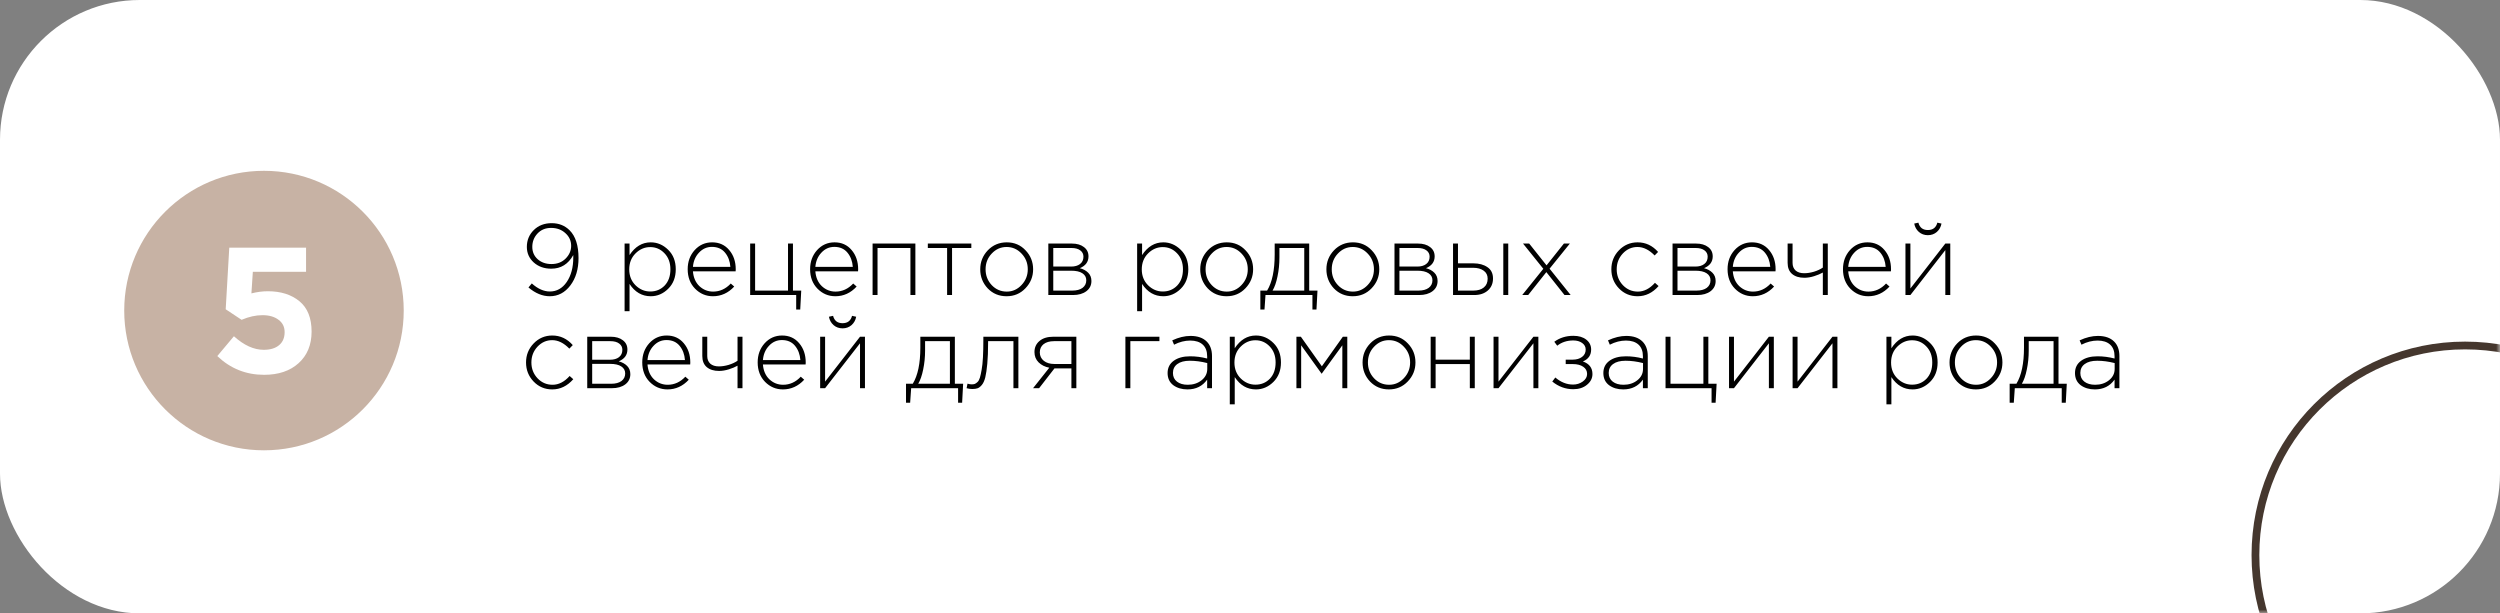
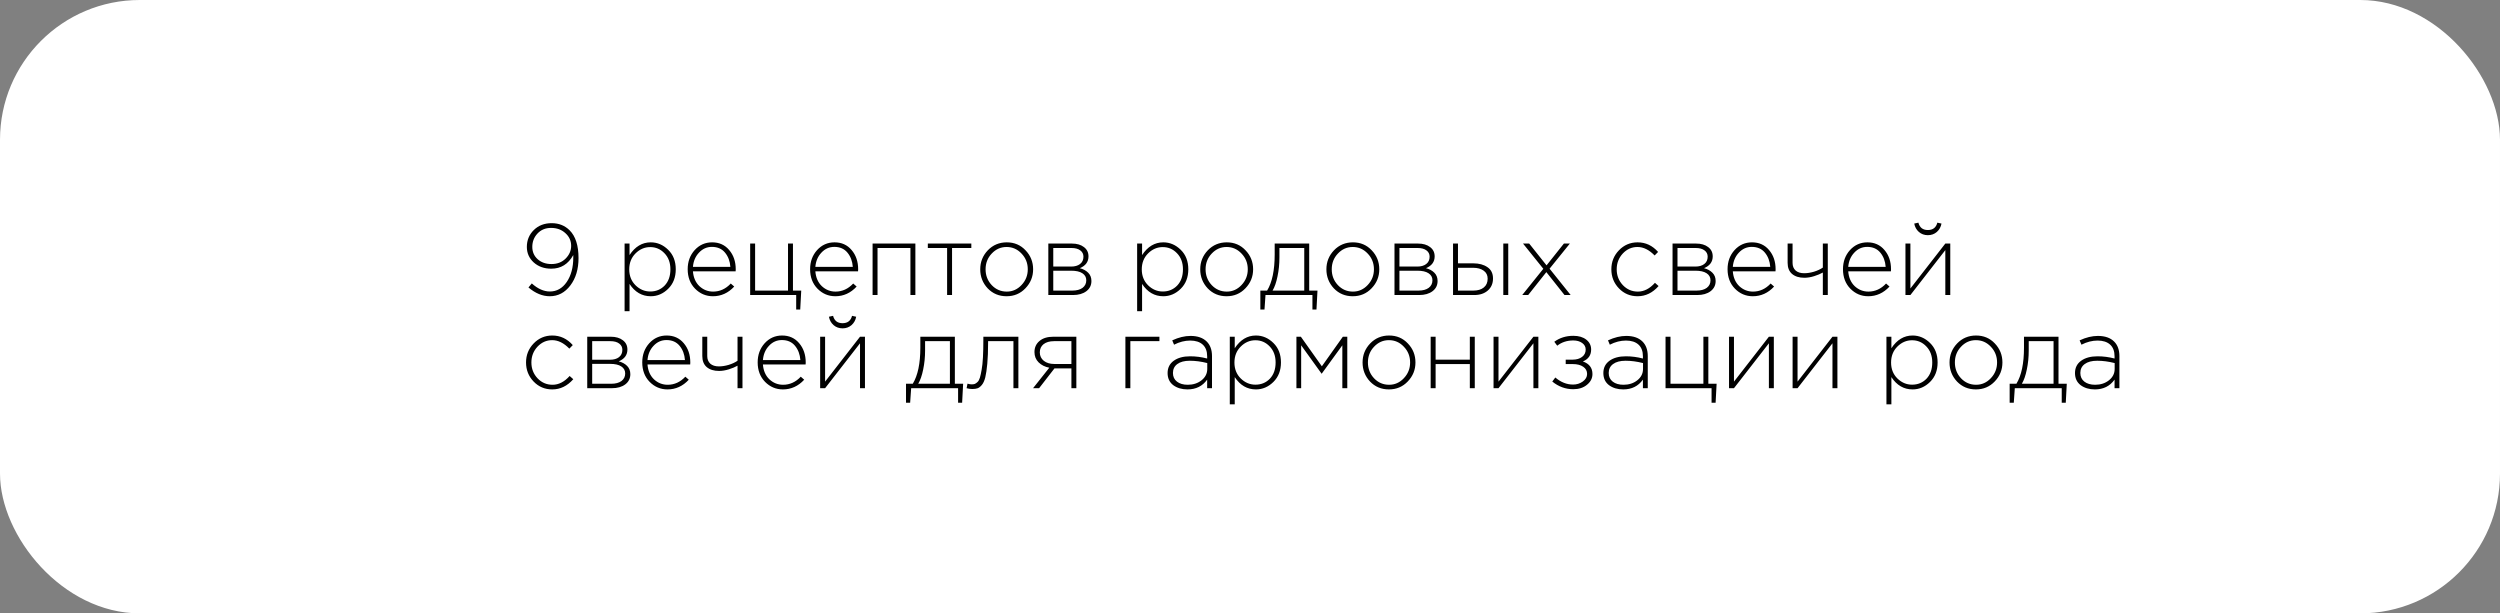
<svg xmlns="http://www.w3.org/2000/svg" width="322" height="79" viewBox="0 0 322 79" fill="none">
  <rect x="0" y="0" width="322" height="79" fill="#808080" stroke="none" />
  <rect y="2.81501e-05" width="322" height="79" rx="18" fill="white" />
  <mask id="mask0_71_78" style="mask-type:alpha" maskUnits="userSpaceOnUse" x="0" y="0" width="322" height="79">
-     <rect y="2.81501e-05" width="322" height="79" rx="18" fill="#7B4848" />
-   </mask>
+     </mask>
  <g mask="url(#mask0_71_78)">
-     <circle cx="317.5" cy="71.5" r="27" stroke="#45372E" />
-     <circle cx="34" cy="40" r="18" fill="#C7B2A4" />
-     <path d="M34.015 48.276C31.684 48.276 29.676 47.471 27.989 45.861L30.128 43.308C31.416 44.473 32.696 45.056 33.969 45.056C34.812 45.056 35.472 44.857 35.947 44.458C36.422 44.059 36.66 43.5 36.66 42.779C36.66 42.104 36.399 41.575 35.878 41.192C35.357 40.793 34.667 40.594 33.808 40.594C32.949 40.594 32.052 40.793 31.117 41.192L29.07 39.835L29.53 31.9H39.42V35.005H32.566L32.382 37.788C33.118 37.604 33.823 37.512 34.498 37.512C36.169 37.512 37.526 37.941 38.569 38.8C39.612 39.659 40.133 40.962 40.133 42.71C40.133 44.412 39.573 45.769 38.454 46.781C37.35 47.778 35.87 48.276 34.015 48.276Z" fill="white" />
-   </g>
+     </g>
  <path d="M70.809 38.156C69.873 38.156 68.959 37.779 68.066 37.025L68.495 36.505C69.266 37.198 70.042 37.545 70.822 37.545C71.706 37.545 72.43 37.138 72.993 36.323C73.556 35.5 73.838 34.447 73.838 33.164V32.852C73.188 34.022 72.243 34.607 71.004 34.607C70.094 34.607 69.34 34.338 68.742 33.801C68.153 33.264 67.858 32.596 67.858 31.799C67.858 30.941 68.157 30.217 68.755 29.628C69.353 29.039 70.12 28.744 71.056 28.744C71.983 28.744 72.755 29.052 73.37 29.667C74.133 30.43 74.514 31.621 74.514 33.242C74.514 34.663 74.163 35.838 73.461 36.765C72.759 37.692 71.875 38.156 70.809 38.156ZM71.03 34.009C71.775 34.009 72.382 33.775 72.85 33.307C73.327 32.83 73.565 32.284 73.565 31.669C73.565 31.019 73.318 30.473 72.824 30.031C72.339 29.58 71.723 29.355 70.978 29.355C70.259 29.355 69.674 29.598 69.223 30.083C68.781 30.56 68.56 31.132 68.56 31.799C68.56 32.44 68.79 32.969 69.249 33.385C69.717 33.801 70.311 34.009 71.03 34.009ZM80.447 40.08V31.37H81.084V32.852C81.804 31.76 82.714 31.214 83.814 31.214C84.664 31.214 85.413 31.535 86.063 32.176C86.713 32.809 87.038 33.645 87.038 34.685C87.038 35.716 86.713 36.553 86.063 37.194C85.413 37.835 84.664 38.156 83.814 38.156C82.688 38.156 81.778 37.627 81.084 36.57V40.08H80.447ZM83.749 37.545C84.495 37.545 85.114 37.289 85.608 36.778C86.102 36.258 86.349 35.56 86.349 34.685C86.349 33.836 86.094 33.147 85.582 32.618C85.08 32.089 84.469 31.825 83.749 31.825C83.03 31.825 82.397 32.098 81.851 32.644C81.314 33.181 81.045 33.866 81.045 34.698C81.045 35.521 81.314 36.202 81.851 36.739C82.397 37.276 83.03 37.545 83.749 37.545ZM91.824 38.156C90.932 38.156 90.165 37.831 89.523 37.181C88.891 36.531 88.574 35.695 88.574 34.672C88.574 33.701 88.873 32.882 89.471 32.215C90.078 31.548 90.828 31.214 91.72 31.214C92.63 31.214 93.363 31.543 93.917 32.202C94.481 32.861 94.762 33.688 94.762 34.685C94.762 34.789 94.758 34.876 94.749 34.945H89.25C89.311 35.742 89.588 36.379 90.082 36.856C90.585 37.324 91.174 37.558 91.85 37.558C92.717 37.558 93.475 37.211 94.125 36.518L94.567 36.908C93.796 37.74 92.882 38.156 91.824 38.156ZM89.25 34.373H94.073C94.021 33.645 93.792 33.034 93.384 32.54C92.977 32.046 92.414 31.799 91.694 31.799C91.044 31.799 90.49 32.046 90.03 32.54C89.571 33.025 89.311 33.636 89.25 34.373ZM102.549 39.872V38H96.621V31.37H97.258V37.428H101.496V31.37H102.133V37.428H103.199L103.069 39.872H102.549ZM107.592 38.156C106.699 38.156 105.932 37.831 105.291 37.181C104.658 36.531 104.342 35.695 104.342 34.672C104.342 33.701 104.641 32.882 105.239 32.215C105.846 31.548 106.595 31.214 107.488 31.214C108.398 31.214 109.13 31.543 109.685 32.202C110.248 32.861 110.53 33.688 110.53 34.685C110.53 34.789 110.526 34.876 110.517 34.945H105.018C105.079 35.742 105.356 36.379 105.85 36.856C106.353 37.324 106.942 37.558 107.618 37.558C108.485 37.558 109.243 37.211 109.893 36.518L110.335 36.908C109.564 37.74 108.649 38.156 107.592 38.156ZM105.018 34.373H109.841C109.789 33.645 109.559 33.034 109.152 32.54C108.745 32.046 108.181 31.799 107.462 31.799C106.812 31.799 106.257 32.046 105.798 32.54C105.339 33.025 105.079 33.636 105.018 34.373ZM112.389 38V31.37H117.901V38H117.264V31.942H113.026V38H112.389ZM121.987 38V31.942H119.504V31.37H125.107V31.942H122.624V38H121.987ZM132.078 37.129C131.428 37.814 130.618 38.156 129.647 38.156C128.676 38.156 127.866 37.818 127.216 37.142C126.575 36.457 126.254 35.638 126.254 34.685C126.254 33.74 126.579 32.926 127.229 32.241C127.888 31.556 128.702 31.214 129.673 31.214C130.644 31.214 131.45 31.556 132.091 32.241C132.741 32.917 133.066 33.732 133.066 34.685C133.066 35.63 132.737 36.444 132.078 37.129ZM129.673 37.558C130.41 37.558 131.042 37.276 131.571 36.713C132.108 36.15 132.377 35.474 132.377 34.685C132.377 33.888 132.108 33.212 131.571 32.657C131.042 32.094 130.401 31.812 129.647 31.812C128.902 31.812 128.265 32.094 127.736 32.657C127.207 33.212 126.943 33.888 126.943 34.685C126.943 35.482 127.207 36.163 127.736 36.726C128.265 37.281 128.91 37.558 129.673 37.558ZM135.024 38V31.37H138.053C138.703 31.37 139.223 31.522 139.613 31.825C140.003 32.12 140.198 32.518 140.198 33.021C140.198 33.723 139.826 34.23 139.08 34.542C139.522 34.655 139.882 34.85 140.159 35.127C140.437 35.404 140.575 35.76 140.575 36.193C140.575 36.739 140.359 37.177 139.925 37.506C139.492 37.835 138.916 38 138.196 38H135.024ZM135.661 37.428H138.118C138.673 37.428 139.111 37.311 139.431 37.077C139.752 36.834 139.912 36.509 139.912 36.102C139.912 35.712 139.743 35.409 139.405 35.192C139.076 34.975 138.595 34.867 137.962 34.867H135.661V37.428ZM135.661 34.334H137.962C138.439 34.334 138.82 34.226 139.106 34.009C139.401 33.784 139.548 33.467 139.548 33.06C139.548 32.722 139.414 32.453 139.145 32.254C138.877 32.046 138.495 31.942 138.001 31.942H135.661V34.334ZM146.463 40.08V31.37H147.1V32.852C147.819 31.76 148.729 31.214 149.83 31.214C150.679 31.214 151.429 31.535 152.079 32.176C152.729 32.809 153.054 33.645 153.054 34.685C153.054 35.716 152.729 36.553 152.079 37.194C151.429 37.835 150.679 38.156 149.83 38.156C148.703 38.156 147.793 37.627 147.1 36.57V40.08H146.463ZM149.765 37.545C150.51 37.545 151.13 37.289 151.624 36.778C152.118 36.258 152.365 35.56 152.365 34.685C152.365 33.836 152.109 33.147 151.598 32.618C151.095 32.089 150.484 31.825 149.765 31.825C149.046 31.825 148.413 32.098 147.867 32.644C147.33 33.181 147.061 33.866 147.061 34.698C147.061 35.521 147.33 36.202 147.867 36.739C148.413 37.276 149.046 37.545 149.765 37.545ZM160.414 37.129C159.764 37.814 158.954 38.156 157.983 38.156C157.012 38.156 156.202 37.818 155.552 37.142C154.911 36.457 154.59 35.638 154.59 34.685C154.59 33.74 154.915 32.926 155.565 32.241C156.224 31.556 157.038 31.214 158.009 31.214C158.98 31.214 159.786 31.556 160.427 32.241C161.077 32.917 161.402 33.732 161.402 34.685C161.402 35.63 161.073 36.444 160.414 37.129ZM158.009 37.558C158.746 37.558 159.378 37.276 159.907 36.713C160.444 36.15 160.713 35.474 160.713 34.685C160.713 33.888 160.444 33.212 159.907 32.657C159.378 32.094 158.737 31.812 157.983 31.812C157.238 31.812 156.601 32.094 156.072 32.657C155.543 33.212 155.279 33.888 155.279 34.685C155.279 35.482 155.543 36.163 156.072 36.726C156.601 37.281 157.246 37.558 158.009 37.558ZM162.333 39.872V37.428H163.204C163.854 36.362 164.179 34.811 164.179 32.774V31.37H168.625V37.428H169.691L169.561 39.872H169.041V38H162.996L162.866 39.872H162.333ZM163.906 37.428H167.988V31.942H164.79V33.138C164.79 34.005 164.708 34.824 164.543 35.595C164.387 36.366 164.175 36.977 163.906 37.428ZM176.664 37.129C176.014 37.814 175.204 38.156 174.233 38.156C173.262 38.156 172.452 37.818 171.802 37.142C171.161 36.457 170.84 35.638 170.84 34.685C170.84 33.74 171.165 32.926 171.815 32.241C172.474 31.556 173.288 31.214 174.259 31.214C175.23 31.214 176.036 31.556 176.677 32.241C177.327 32.917 177.652 33.732 177.652 34.685C177.652 35.63 177.323 36.444 176.664 37.129ZM174.259 37.558C174.996 37.558 175.628 37.276 176.157 36.713C176.694 36.15 176.963 35.474 176.963 34.685C176.963 33.888 176.694 33.212 176.157 32.657C175.628 32.094 174.987 31.812 174.233 31.812C173.488 31.812 172.851 32.094 172.322 32.657C171.793 33.212 171.529 33.888 171.529 34.685C171.529 35.482 171.793 36.163 172.322 36.726C172.851 37.281 173.496 37.558 174.259 37.558ZM179.61 38V31.37H182.639C183.289 31.37 183.809 31.522 184.199 31.825C184.589 32.12 184.784 32.518 184.784 33.021C184.784 33.723 184.412 34.23 183.666 34.542C184.108 34.655 184.468 34.85 184.745 35.127C185.023 35.404 185.161 35.76 185.161 36.193C185.161 36.739 184.945 37.177 184.511 37.506C184.078 37.835 183.502 38 182.782 38H179.61ZM180.247 37.428H182.704C183.259 37.428 183.697 37.311 184.017 37.077C184.338 36.834 184.498 36.509 184.498 36.102C184.498 35.712 184.329 35.409 183.991 35.192C183.662 34.975 183.181 34.867 182.548 34.867H180.247V37.428ZM180.247 34.334H182.548C183.025 34.334 183.406 34.226 183.692 34.009C183.987 33.784 184.134 33.467 184.134 33.06C184.134 32.722 184 32.453 183.731 32.254C183.463 32.046 183.081 31.942 182.587 31.942H180.247V34.334ZM187.151 38V31.37H187.788V33.918H189.764C190.501 33.918 191.108 34.083 191.584 34.412C192.061 34.733 192.299 35.218 192.299 35.868C192.299 36.509 192.078 37.025 191.636 37.415C191.194 37.805 190.609 38 189.881 38H187.151ZM187.788 37.428H189.777C190.341 37.428 190.787 37.294 191.116 37.025C191.446 36.756 191.61 36.379 191.61 35.894C191.61 35.452 191.441 35.11 191.103 34.867C190.765 34.616 190.306 34.49 189.725 34.49H187.788V37.428ZM193.625 38V31.37H194.262V38H193.625ZM196.062 38L198.779 34.62L196.166 31.37H196.959L199.195 34.178L201.431 31.37H202.198L199.585 34.607L202.302 38H201.509L199.169 35.049L196.829 38H196.062ZM210.922 38.156C209.969 38.156 209.167 37.818 208.517 37.142C207.867 36.466 207.542 35.647 207.542 34.685C207.542 33.732 207.867 32.917 208.517 32.241C209.176 31.556 209.977 31.214 210.922 31.214C211.953 31.214 212.833 31.626 213.561 32.449L213.119 32.904C212.408 32.176 211.672 31.812 210.909 31.812C210.172 31.812 209.54 32.094 209.011 32.657C208.491 33.22 208.231 33.896 208.231 34.685C208.231 35.482 208.495 36.163 209.024 36.726C209.553 37.281 210.198 37.558 210.961 37.558C211.75 37.558 212.482 37.181 213.158 36.427L213.626 36.843C212.855 37.718 211.953 38.156 210.922 38.156ZM215.424 38V31.37H218.453C219.103 31.37 219.623 31.522 220.013 31.825C220.403 32.12 220.598 32.518 220.598 33.021C220.598 33.723 220.225 34.23 219.48 34.542C219.922 34.655 220.282 34.85 220.559 35.127C220.836 35.404 220.975 35.76 220.975 36.193C220.975 36.739 220.758 37.177 220.325 37.506C219.892 37.835 219.315 38 218.596 38H215.424ZM216.061 37.428H218.518C219.073 37.428 219.51 37.311 219.831 37.077C220.152 36.834 220.312 36.509 220.312 36.102C220.312 35.712 220.143 35.409 219.805 35.192C219.476 34.975 218.995 34.867 218.362 34.867H216.061V37.428ZM216.061 34.334H218.362C218.839 34.334 219.22 34.226 219.506 34.009C219.801 33.784 219.948 33.467 219.948 33.06C219.948 32.722 219.814 32.453 219.545 32.254C219.276 32.046 218.895 31.942 218.401 31.942H216.061V34.334ZM225.76 38.156C224.867 38.156 224.1 37.831 223.459 37.181C222.826 36.531 222.51 35.695 222.51 34.672C222.51 33.701 222.809 32.882 223.407 32.215C224.014 31.548 224.763 31.214 225.656 31.214C226.566 31.214 227.298 31.543 227.853 32.202C228.416 32.861 228.698 33.688 228.698 34.685C228.698 34.789 228.694 34.876 228.685 34.945H223.186C223.247 35.742 223.524 36.379 224.018 36.856C224.521 37.324 225.11 37.558 225.786 37.558C226.653 37.558 227.411 37.211 228.061 36.518L228.503 36.908C227.732 37.74 226.817 38.156 225.76 38.156ZM223.186 34.373H228.009C227.957 33.645 227.727 33.034 227.32 32.54C226.913 32.046 226.349 31.799 225.63 31.799C224.98 31.799 224.425 32.046 223.966 32.54C223.507 33.025 223.247 33.636 223.186 34.373ZM234.782 38V35.101C234.478 35.274 234.106 35.43 233.664 35.569C233.222 35.708 232.801 35.777 232.403 35.777C231.735 35.777 231.207 35.612 230.817 35.283C230.435 34.954 230.245 34.477 230.245 33.853V31.37H230.882V33.866C230.882 34.273 231.012 34.598 231.272 34.841C231.54 35.075 231.909 35.192 232.377 35.192C232.775 35.192 233.196 35.127 233.638 34.997C234.088 34.858 234.47 34.681 234.782 34.464V31.37H235.419V38H234.782ZM240.626 38.156C239.733 38.156 238.966 37.831 238.325 37.181C237.692 36.531 237.376 35.695 237.376 34.672C237.376 33.701 237.675 32.882 238.273 32.215C238.88 31.548 239.629 31.214 240.522 31.214C241.432 31.214 242.164 31.543 242.719 32.202C243.282 32.861 243.564 33.688 243.564 34.685C243.564 34.789 243.56 34.876 243.551 34.945H238.052C238.113 35.742 238.39 36.379 238.884 36.856C239.387 37.324 239.976 37.558 240.652 37.558C241.519 37.558 242.277 37.211 242.927 36.518L243.369 36.908C242.598 37.74 241.683 38.156 240.626 38.156ZM238.052 34.373H242.875C242.823 33.645 242.593 33.034 242.186 32.54C241.779 32.046 241.215 31.799 240.496 31.799C239.846 31.799 239.291 32.046 238.832 32.54C238.373 33.025 238.113 33.636 238.052 34.373ZM245.423 38V31.37H246.06V37.155L250.558 31.37H251.195V38H250.558V32.215L246.06 38H245.423ZM249.466 29.875C249.145 30.152 248.76 30.291 248.309 30.291C247.858 30.291 247.473 30.152 247.152 29.875C246.831 29.589 246.632 29.229 246.554 28.796L247.087 28.679C247.252 29.312 247.659 29.628 248.309 29.628C248.959 29.628 249.366 29.312 249.531 28.679L250.064 28.796C249.986 29.229 249.787 29.589 249.466 29.875ZM71.134 50.156C70.181 50.156 69.379 49.818 68.729 49.142C68.079 48.466 67.754 47.647 67.754 46.685C67.754 45.732 68.079 44.917 68.729 44.241C69.388 43.556 70.189 43.214 71.134 43.214C72.165 43.214 73.045 43.626 73.773 44.449L73.331 44.904C72.62 44.176 71.884 43.812 71.121 43.812C70.384 43.812 69.752 44.094 69.223 44.657C68.703 45.22 68.443 45.896 68.443 46.685C68.443 47.482 68.707 48.163 69.236 48.726C69.765 49.281 70.41 49.558 71.173 49.558C71.962 49.558 72.694 49.181 73.37 48.427L73.838 48.843C73.067 49.718 72.165 50.156 71.134 50.156ZM75.636 50V43.37H78.665C79.315 43.37 79.835 43.522 80.225 43.825C80.615 44.12 80.81 44.518 80.81 45.021C80.81 45.723 80.437 46.23 79.692 46.542C80.134 46.655 80.493 46.85 80.771 47.127C81.048 47.404 81.187 47.76 81.187 48.193C81.187 48.739 80.97 49.177 80.537 49.506C80.103 49.835 79.527 50 78.808 50H75.636ZM76.273 49.428H78.73C79.284 49.428 79.722 49.311 80.043 49.077C80.363 48.834 80.524 48.509 80.524 48.102C80.524 47.712 80.355 47.409 80.017 47.192C79.687 46.975 79.206 46.867 78.574 46.867H76.273V49.428ZM76.273 46.334H78.574C79.05 46.334 79.432 46.226 79.718 46.009C80.012 45.784 80.16 45.467 80.16 45.06C80.16 44.722 80.025 44.453 79.757 44.254C79.488 44.046 79.107 43.942 78.613 43.942H76.273V46.334ZM85.972 50.156C85.079 50.156 84.312 49.831 83.671 49.181C83.038 48.531 82.722 47.695 82.722 46.672C82.722 45.701 83.021 44.882 83.619 44.215C84.225 43.548 84.975 43.214 85.868 43.214C86.778 43.214 87.51 43.543 88.065 44.202C88.628 44.861 88.91 45.688 88.91 46.685C88.91 46.789 88.905 46.876 88.897 46.945H83.398C83.458 47.742 83.736 48.379 84.23 48.856C84.732 49.324 85.322 49.558 85.998 49.558C86.864 49.558 87.623 49.211 88.273 48.518L88.715 48.908C87.943 49.74 87.029 50.156 85.972 50.156ZM83.398 46.373H88.221C88.169 45.645 87.939 45.034 87.532 44.54C87.124 44.046 86.561 43.799 85.842 43.799C85.192 43.799 84.637 44.046 84.178 44.54C83.718 45.025 83.458 45.636 83.398 46.373ZM94.994 50V47.101C94.69 47.274 94.318 47.43 93.876 47.569C93.434 47.708 93.013 47.777 92.615 47.777C91.947 47.777 91.419 47.612 91.029 47.283C90.647 46.954 90.457 46.477 90.457 45.853V43.37H91.094V45.866C91.094 46.273 91.224 46.598 91.484 46.841C91.752 47.075 92.121 47.192 92.589 47.192C92.987 47.192 93.408 47.127 93.85 46.997C94.3 46.858 94.682 46.681 94.994 46.464V43.37H95.631V50H94.994ZM100.838 50.156C99.945 50.156 99.178 49.831 98.537 49.181C97.904 48.531 97.588 47.695 97.588 46.672C97.588 45.701 97.887 44.882 98.485 44.215C99.092 43.548 99.841 43.214 100.734 43.214C101.644 43.214 102.376 43.543 102.931 44.202C103.494 44.861 103.776 45.688 103.776 46.685C103.776 46.789 103.772 46.876 103.763 46.945H98.264C98.325 47.742 98.602 48.379 99.096 48.856C99.599 49.324 100.188 49.558 100.864 49.558C101.731 49.558 102.489 49.211 103.139 48.518L103.581 48.908C102.81 49.74 101.895 50.156 100.838 50.156ZM98.264 46.373H103.087C103.035 45.645 102.805 45.034 102.398 44.54C101.991 44.046 101.427 43.799 100.708 43.799C100.058 43.799 99.503 44.046 99.044 44.54C98.585 45.025 98.325 45.636 98.264 46.373ZM105.635 50V43.37H106.272V49.155L110.77 43.37H111.407V50H110.77V44.215L106.272 50H105.635ZM109.678 41.875C109.357 42.152 108.971 42.291 108.521 42.291C108.07 42.291 107.684 42.152 107.364 41.875C107.043 41.589 106.844 41.229 106.766 40.796L107.299 40.679C107.463 41.312 107.871 41.628 108.521 41.628C109.171 41.628 109.578 41.312 109.743 40.679L110.276 40.796C110.198 41.229 109.998 41.589 109.678 41.875ZM116.694 51.872V49.428H117.565C118.215 48.362 118.54 46.811 118.54 44.774V43.37H122.986V49.428H124.052L123.922 51.872H123.402V50H117.357L117.227 51.872H116.694ZM118.267 49.428H122.349V43.942H119.151V45.138C119.151 46.005 119.068 46.824 118.904 47.595C118.748 48.366 118.535 48.977 118.267 49.428ZM125.226 50.104C124.984 50.104 124.741 50.069 124.498 50L124.615 49.415C124.832 49.476 125.001 49.506 125.122 49.506C125.296 49.506 125.434 49.489 125.538 49.454C125.651 49.411 125.772 49.328 125.902 49.207C126.032 49.086 126.136 48.895 126.214 48.635C126.292 48.375 126.366 48.037 126.435 47.621C126.513 47.205 126.57 46.672 126.604 46.022C126.639 45.372 126.656 44.605 126.656 43.721V43.37H131.167V50H130.53V43.942H127.267V44.124C127.267 45.199 127.233 46.109 127.163 46.854C127.094 47.599 127.007 48.184 126.903 48.609C126.799 49.025 126.652 49.35 126.461 49.584C126.271 49.809 126.084 49.952 125.902 50.013C125.729 50.074 125.504 50.104 125.226 50.104ZM133.057 50L135.15 47.361C134.595 47.257 134.136 47.027 133.772 46.672C133.417 46.317 133.239 45.875 133.239 45.346C133.239 44.757 133.456 44.28 133.889 43.916C134.322 43.552 134.916 43.37 135.67 43.37H138.634V50H137.997V47.452H135.813L133.837 50H133.057ZM135.787 46.88H137.997V43.942H135.761C135.189 43.942 134.738 44.072 134.409 44.332C134.088 44.592 133.928 44.943 133.928 45.385C133.928 45.836 134.101 46.2 134.448 46.477C134.795 46.746 135.241 46.88 135.787 46.88ZM144.952 50V43.37H149.333V43.942H145.589V50H144.952ZM152.947 50.156C152.219 50.156 151.608 49.974 151.114 49.61C150.628 49.237 150.386 48.717 150.386 48.05C150.386 47.374 150.65 46.845 151.179 46.464C151.707 46.083 152.409 45.892 153.285 45.892C154.03 45.892 154.762 45.987 155.482 46.178V45.892C155.482 45.233 155.291 44.731 154.91 44.384C154.528 44.037 153.991 43.864 153.298 43.864C152.604 43.864 151.911 44.042 151.218 44.397L150.984 43.838C151.807 43.457 152.591 43.266 153.337 43.266C154.247 43.266 154.944 43.509 155.43 43.994C155.88 44.445 156.106 45.069 156.106 45.866V50H155.482V48.895C154.884 49.736 154.039 50.156 152.947 50.156ZM152.986 49.558C153.679 49.558 154.268 49.367 154.754 48.986C155.248 48.596 155.495 48.106 155.495 47.517V46.763C154.715 46.564 153.965 46.464 153.246 46.464C152.552 46.464 152.015 46.607 151.634 46.893C151.261 47.17 151.075 47.552 151.075 48.037C151.075 48.514 151.248 48.886 151.595 49.155C151.941 49.424 152.405 49.558 152.986 49.558ZM158.397 52.08V43.37H159.034V44.852C159.753 43.76 160.663 43.214 161.764 43.214C162.613 43.214 163.363 43.535 164.013 44.176C164.663 44.809 164.988 45.645 164.988 46.685C164.988 47.716 164.663 48.553 164.013 49.194C163.363 49.835 162.613 50.156 161.764 50.156C160.637 50.156 159.727 49.627 159.034 48.57V52.08H158.397ZM161.699 49.545C162.444 49.545 163.064 49.289 163.558 48.778C164.052 48.258 164.299 47.56 164.299 46.685C164.299 45.836 164.043 45.147 163.532 44.618C163.029 44.089 162.418 43.825 161.699 43.825C160.979 43.825 160.347 44.098 159.801 44.644C159.263 45.181 158.995 45.866 158.995 46.698C158.995 47.521 159.263 48.202 159.801 48.739C160.347 49.276 160.979 49.545 161.699 49.545ZM166.979 50V43.37H167.551L170.255 47.179L172.959 43.37H173.531V50H172.894V44.475L170.229 48.141L167.59 44.475V50H166.979ZM181.323 49.129C180.673 49.814 179.863 50.156 178.892 50.156C177.921 50.156 177.111 49.818 176.461 49.142C175.82 48.457 175.499 47.638 175.499 46.685C175.499 45.74 175.824 44.926 176.474 44.241C177.133 43.556 177.947 43.214 178.918 43.214C179.889 43.214 180.695 43.556 181.336 44.241C181.986 44.917 182.311 45.732 182.311 46.685C182.311 47.63 181.982 48.444 181.323 49.129ZM178.918 49.558C179.655 49.558 180.287 49.276 180.816 48.713C181.353 48.15 181.622 47.474 181.622 46.685C181.622 45.888 181.353 45.212 180.816 44.657C180.287 44.094 179.646 43.812 178.892 43.812C178.147 43.812 177.51 44.094 176.981 44.657C176.452 45.212 176.188 45.888 176.188 46.685C176.188 47.482 176.452 48.163 176.981 48.726C177.51 49.281 178.155 49.558 178.918 49.558ZM184.27 50V43.37H184.907V46.321H189.314V43.37H189.951V50H189.314V46.893H184.907V50H184.27ZM192.369 50V43.37H193.006V49.155L197.504 43.37H198.141V50H197.504V44.215L193.006 50H192.369ZM202.638 50.13C201.641 50.13 200.74 49.801 199.934 49.142L200.324 48.622C201.034 49.229 201.797 49.532 202.612 49.532C203.08 49.532 203.496 49.402 203.86 49.142C204.232 48.873 204.419 48.548 204.419 48.167C204.419 47.777 204.254 47.469 203.925 47.244C203.595 47.01 203.145 46.893 202.573 46.893H201.663V46.321H202.586C203.062 46.321 203.457 46.204 203.769 45.97C204.081 45.736 204.237 45.42 204.237 45.021C204.237 44.674 204.085 44.393 203.782 44.176C203.478 43.959 203.097 43.851 202.638 43.851C201.832 43.851 201.143 44.076 200.571 44.527L200.194 44.02C200.887 43.509 201.706 43.253 202.651 43.253C203.344 43.253 203.899 43.418 204.315 43.747C204.731 44.076 204.939 44.501 204.939 45.021C204.939 45.749 204.583 46.26 203.873 46.555C204.696 46.841 205.108 47.383 205.108 48.18C205.108 48.717 204.874 49.177 204.406 49.558C203.946 49.939 203.357 50.13 202.638 50.13ZM209.073 50.156C208.345 50.156 207.734 49.974 207.24 49.61C206.754 49.237 206.512 48.717 206.512 48.05C206.512 47.374 206.776 46.845 207.305 46.464C207.833 46.083 208.535 45.892 209.411 45.892C210.156 45.892 210.888 45.987 211.608 46.178V45.892C211.608 45.233 211.417 44.731 211.036 44.384C210.654 44.037 210.117 43.864 209.424 43.864C208.73 43.864 208.037 44.042 207.344 44.397L207.11 43.838C207.933 43.457 208.717 43.266 209.463 43.266C210.373 43.266 211.07 43.509 211.556 43.994C212.006 44.445 212.232 45.069 212.232 45.866V50H211.608V48.895C211.01 49.736 210.165 50.156 209.073 50.156ZM209.112 49.558C209.805 49.558 210.394 49.367 210.88 48.986C211.374 48.596 211.621 48.106 211.621 47.517V46.763C210.841 46.564 210.091 46.464 209.372 46.464C208.678 46.464 208.141 46.607 207.76 46.893C207.387 47.17 207.201 47.552 207.201 48.037C207.201 48.514 207.374 48.886 207.721 49.155C208.067 49.424 208.531 49.558 209.112 49.558ZM220.45 51.872V50H214.522V43.37H215.159V49.428H219.397V43.37H220.034V49.428H221.1L220.97 51.872H220.45ZM222.698 50V43.37H223.335V49.155L227.833 43.37H228.47V50H227.833V44.215L223.335 50H222.698ZM230.887 50V43.37H231.524V49.155L236.022 43.37H236.659V50H236.022V44.215L231.524 50H230.887ZM242.973 52.08V43.37H243.61V44.852C244.329 43.76 245.239 43.214 246.34 43.214C247.189 43.214 247.939 43.535 248.589 44.176C249.239 44.809 249.564 45.645 249.564 46.685C249.564 47.716 249.239 48.553 248.589 49.194C247.939 49.835 247.189 50.156 246.34 50.156C245.213 50.156 244.303 49.627 243.61 48.57V52.08H242.973ZM246.275 49.545C247.02 49.545 247.64 49.289 248.134 48.778C248.628 48.258 248.875 47.56 248.875 46.685C248.875 45.836 248.619 45.147 248.108 44.618C247.605 44.089 246.994 43.825 246.275 43.825C245.555 43.825 244.923 44.098 244.377 44.644C243.839 45.181 243.571 45.866 243.571 46.698C243.571 47.521 243.839 48.202 244.377 48.739C244.923 49.276 245.555 49.545 246.275 49.545ZM256.924 49.129C256.274 49.814 255.463 50.156 254.493 50.156C253.522 50.156 252.712 49.818 252.062 49.142C251.42 48.457 251.1 47.638 251.1 46.685C251.1 45.74 251.425 44.926 252.075 44.241C252.733 43.556 253.548 43.214 254.519 43.214C255.489 43.214 256.295 43.556 256.937 44.241C257.587 44.917 257.912 45.732 257.912 46.685C257.912 47.63 257.582 48.444 256.924 49.129ZM254.519 49.558C255.255 49.558 255.888 49.276 256.417 48.713C256.954 48.15 257.223 47.474 257.223 46.685C257.223 45.888 256.954 45.212 256.417 44.657C255.888 44.094 255.247 43.812 254.493 43.812C253.747 43.812 253.11 44.094 252.582 44.657C252.053 45.212 251.789 45.888 251.789 46.685C251.789 47.482 252.053 48.163 252.582 48.726C253.11 49.281 253.756 49.558 254.519 49.558ZM258.843 51.872V49.428H259.714C260.364 48.362 260.689 46.811 260.689 44.774V43.37H265.135V49.428H266.201L266.071 51.872H265.551V50H259.506L259.376 51.872H258.843ZM260.416 49.428H264.498V43.942H261.3V45.138C261.3 46.005 261.218 46.824 261.053 47.595C260.897 48.366 260.685 48.977 260.416 49.428ZM269.82 50.156C269.092 50.156 268.481 49.974 267.987 49.61C267.501 49.237 267.259 48.717 267.259 48.05C267.259 47.374 267.523 46.845 268.052 46.464C268.58 46.083 269.282 45.892 270.158 45.892C270.903 45.892 271.635 45.987 272.355 46.178V45.892C272.355 45.233 272.164 44.731 271.783 44.384C271.401 44.037 270.864 43.864 270.171 43.864C269.477 43.864 268.784 44.042 268.091 44.397L267.857 43.838C268.68 43.457 269.464 43.266 270.21 43.266C271.12 43.266 271.817 43.509 272.303 43.994C272.753 44.445 272.979 45.069 272.979 45.866V50H272.355V48.895C271.757 49.736 270.912 50.156 269.82 50.156ZM269.859 49.558C270.552 49.558 271.141 49.367 271.627 48.986C272.121 48.596 272.368 48.106 272.368 47.517V46.763C271.588 46.564 270.838 46.464 270.119 46.464C269.425 46.464 268.888 46.607 268.507 46.893C268.134 47.17 267.948 47.552 267.948 48.037C267.948 48.514 268.121 48.886 268.468 49.155C268.814 49.424 269.278 49.558 269.859 49.558Z" fill="black" />
</svg>